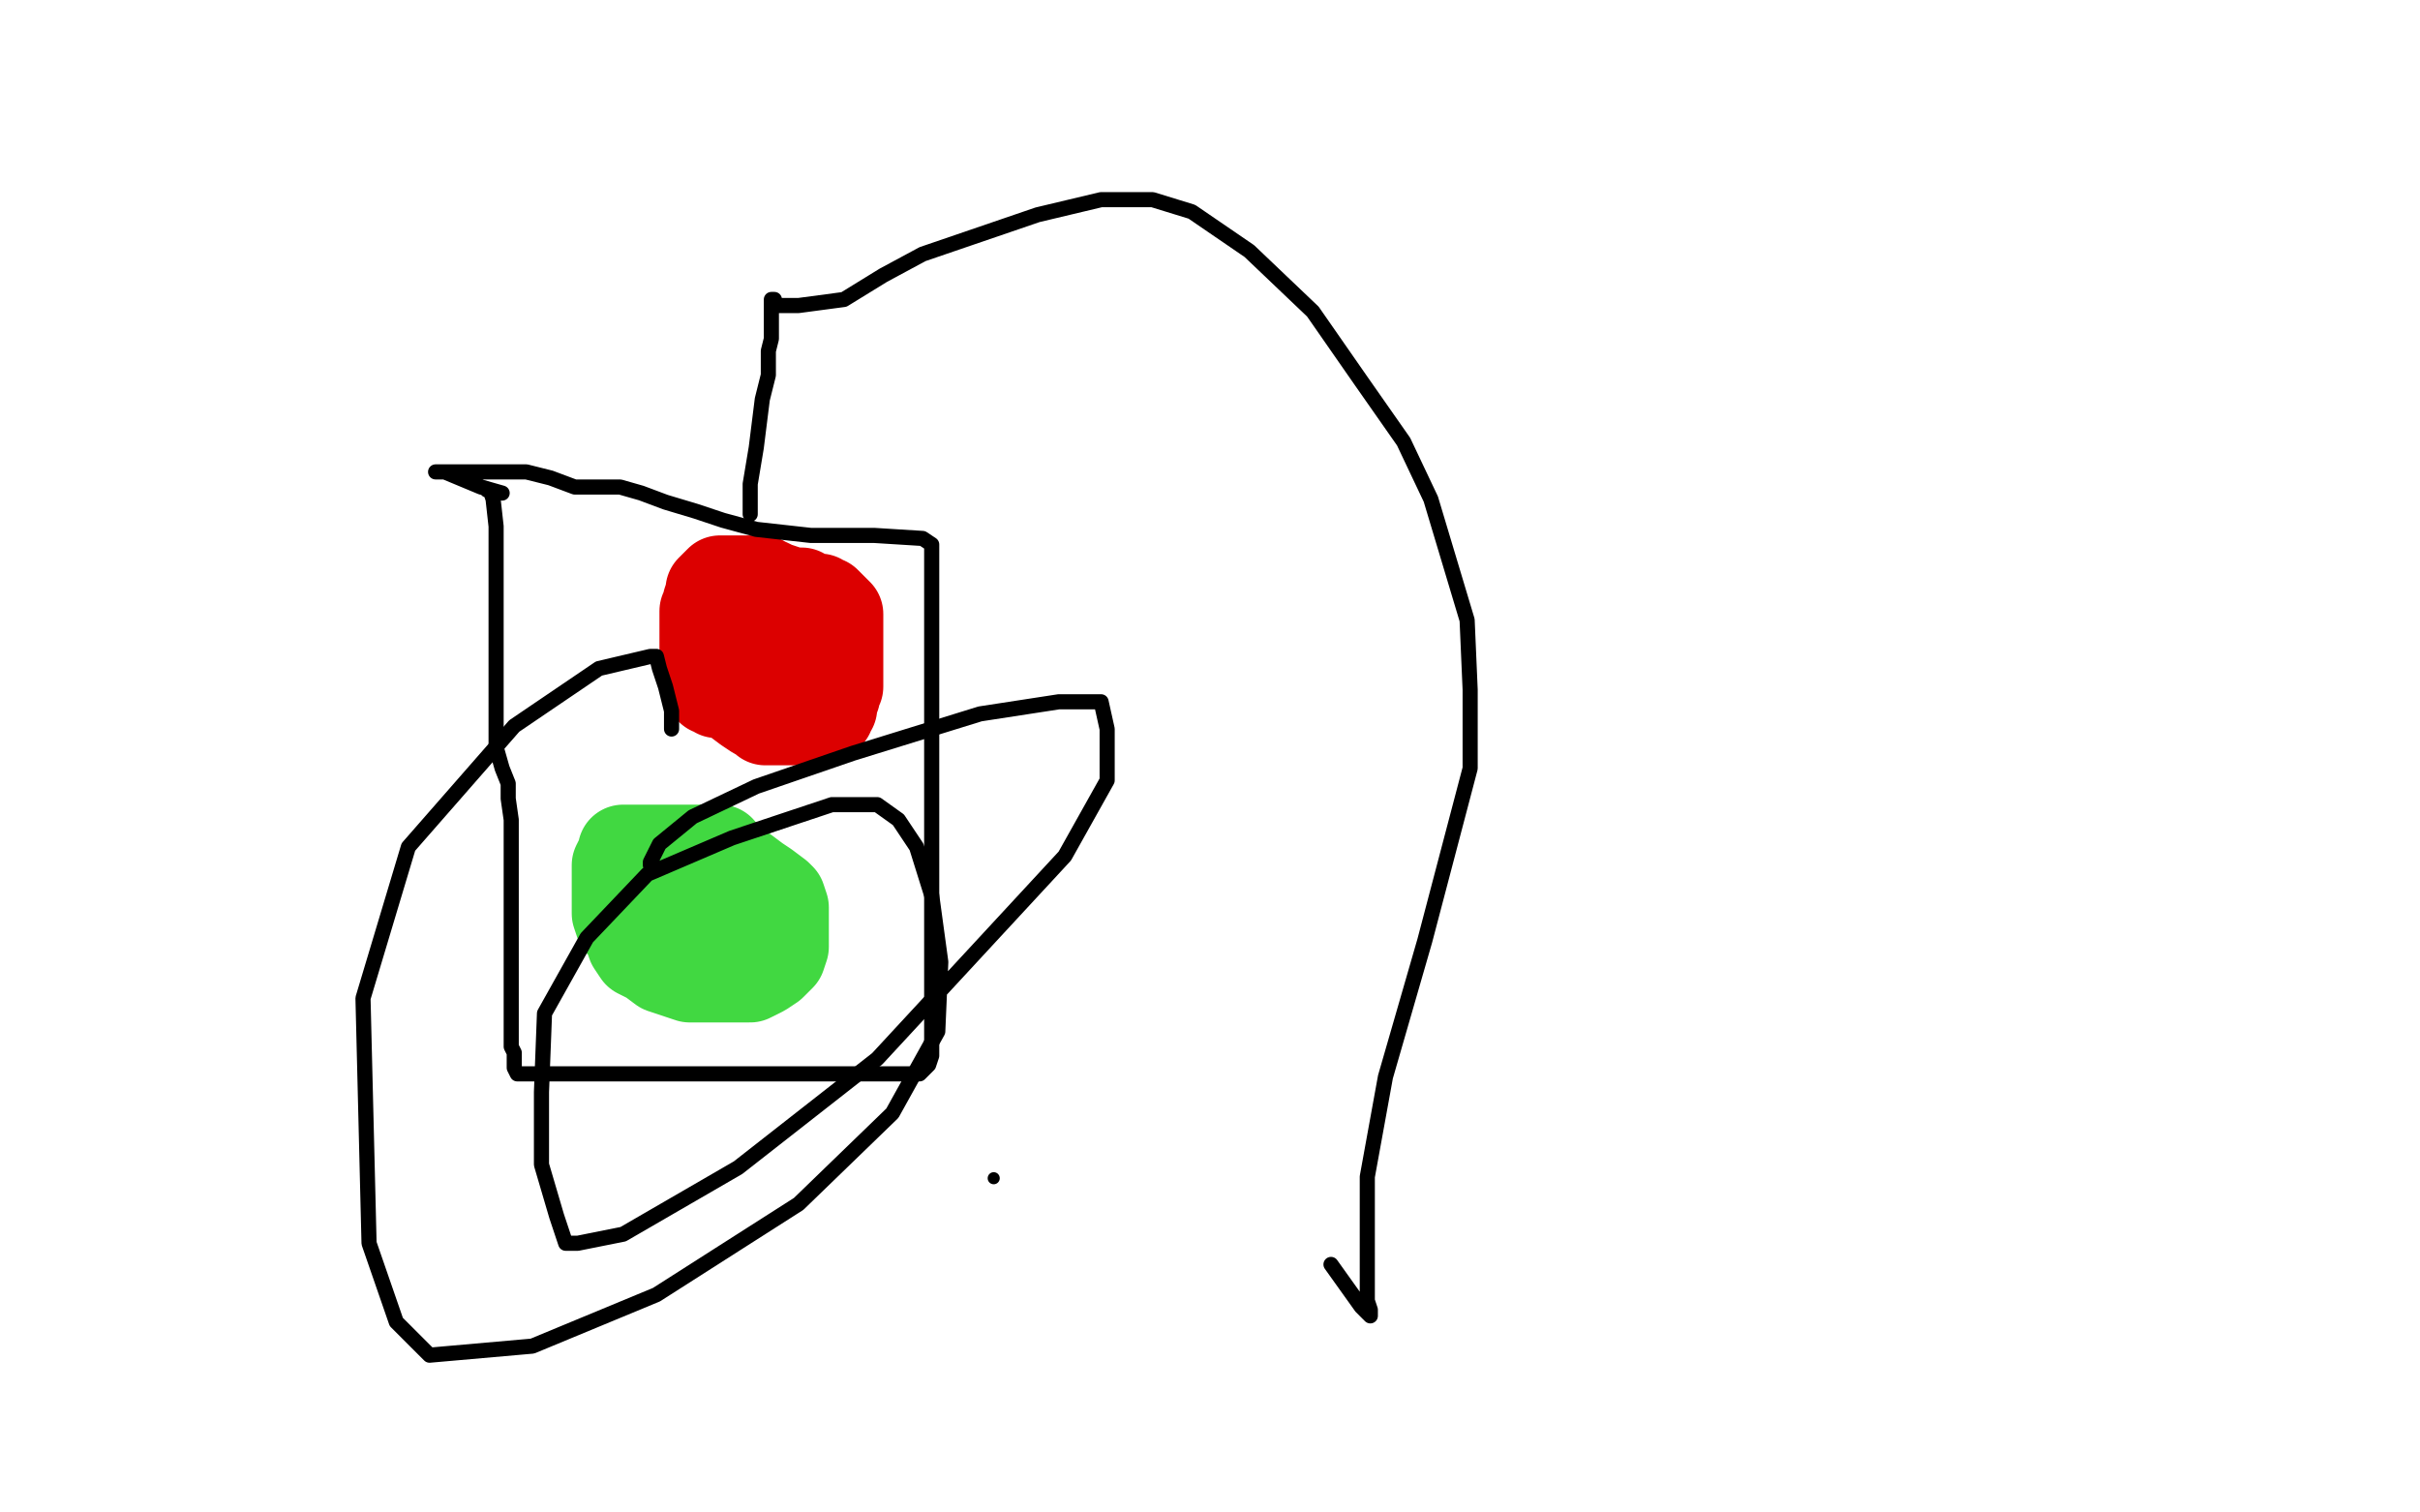
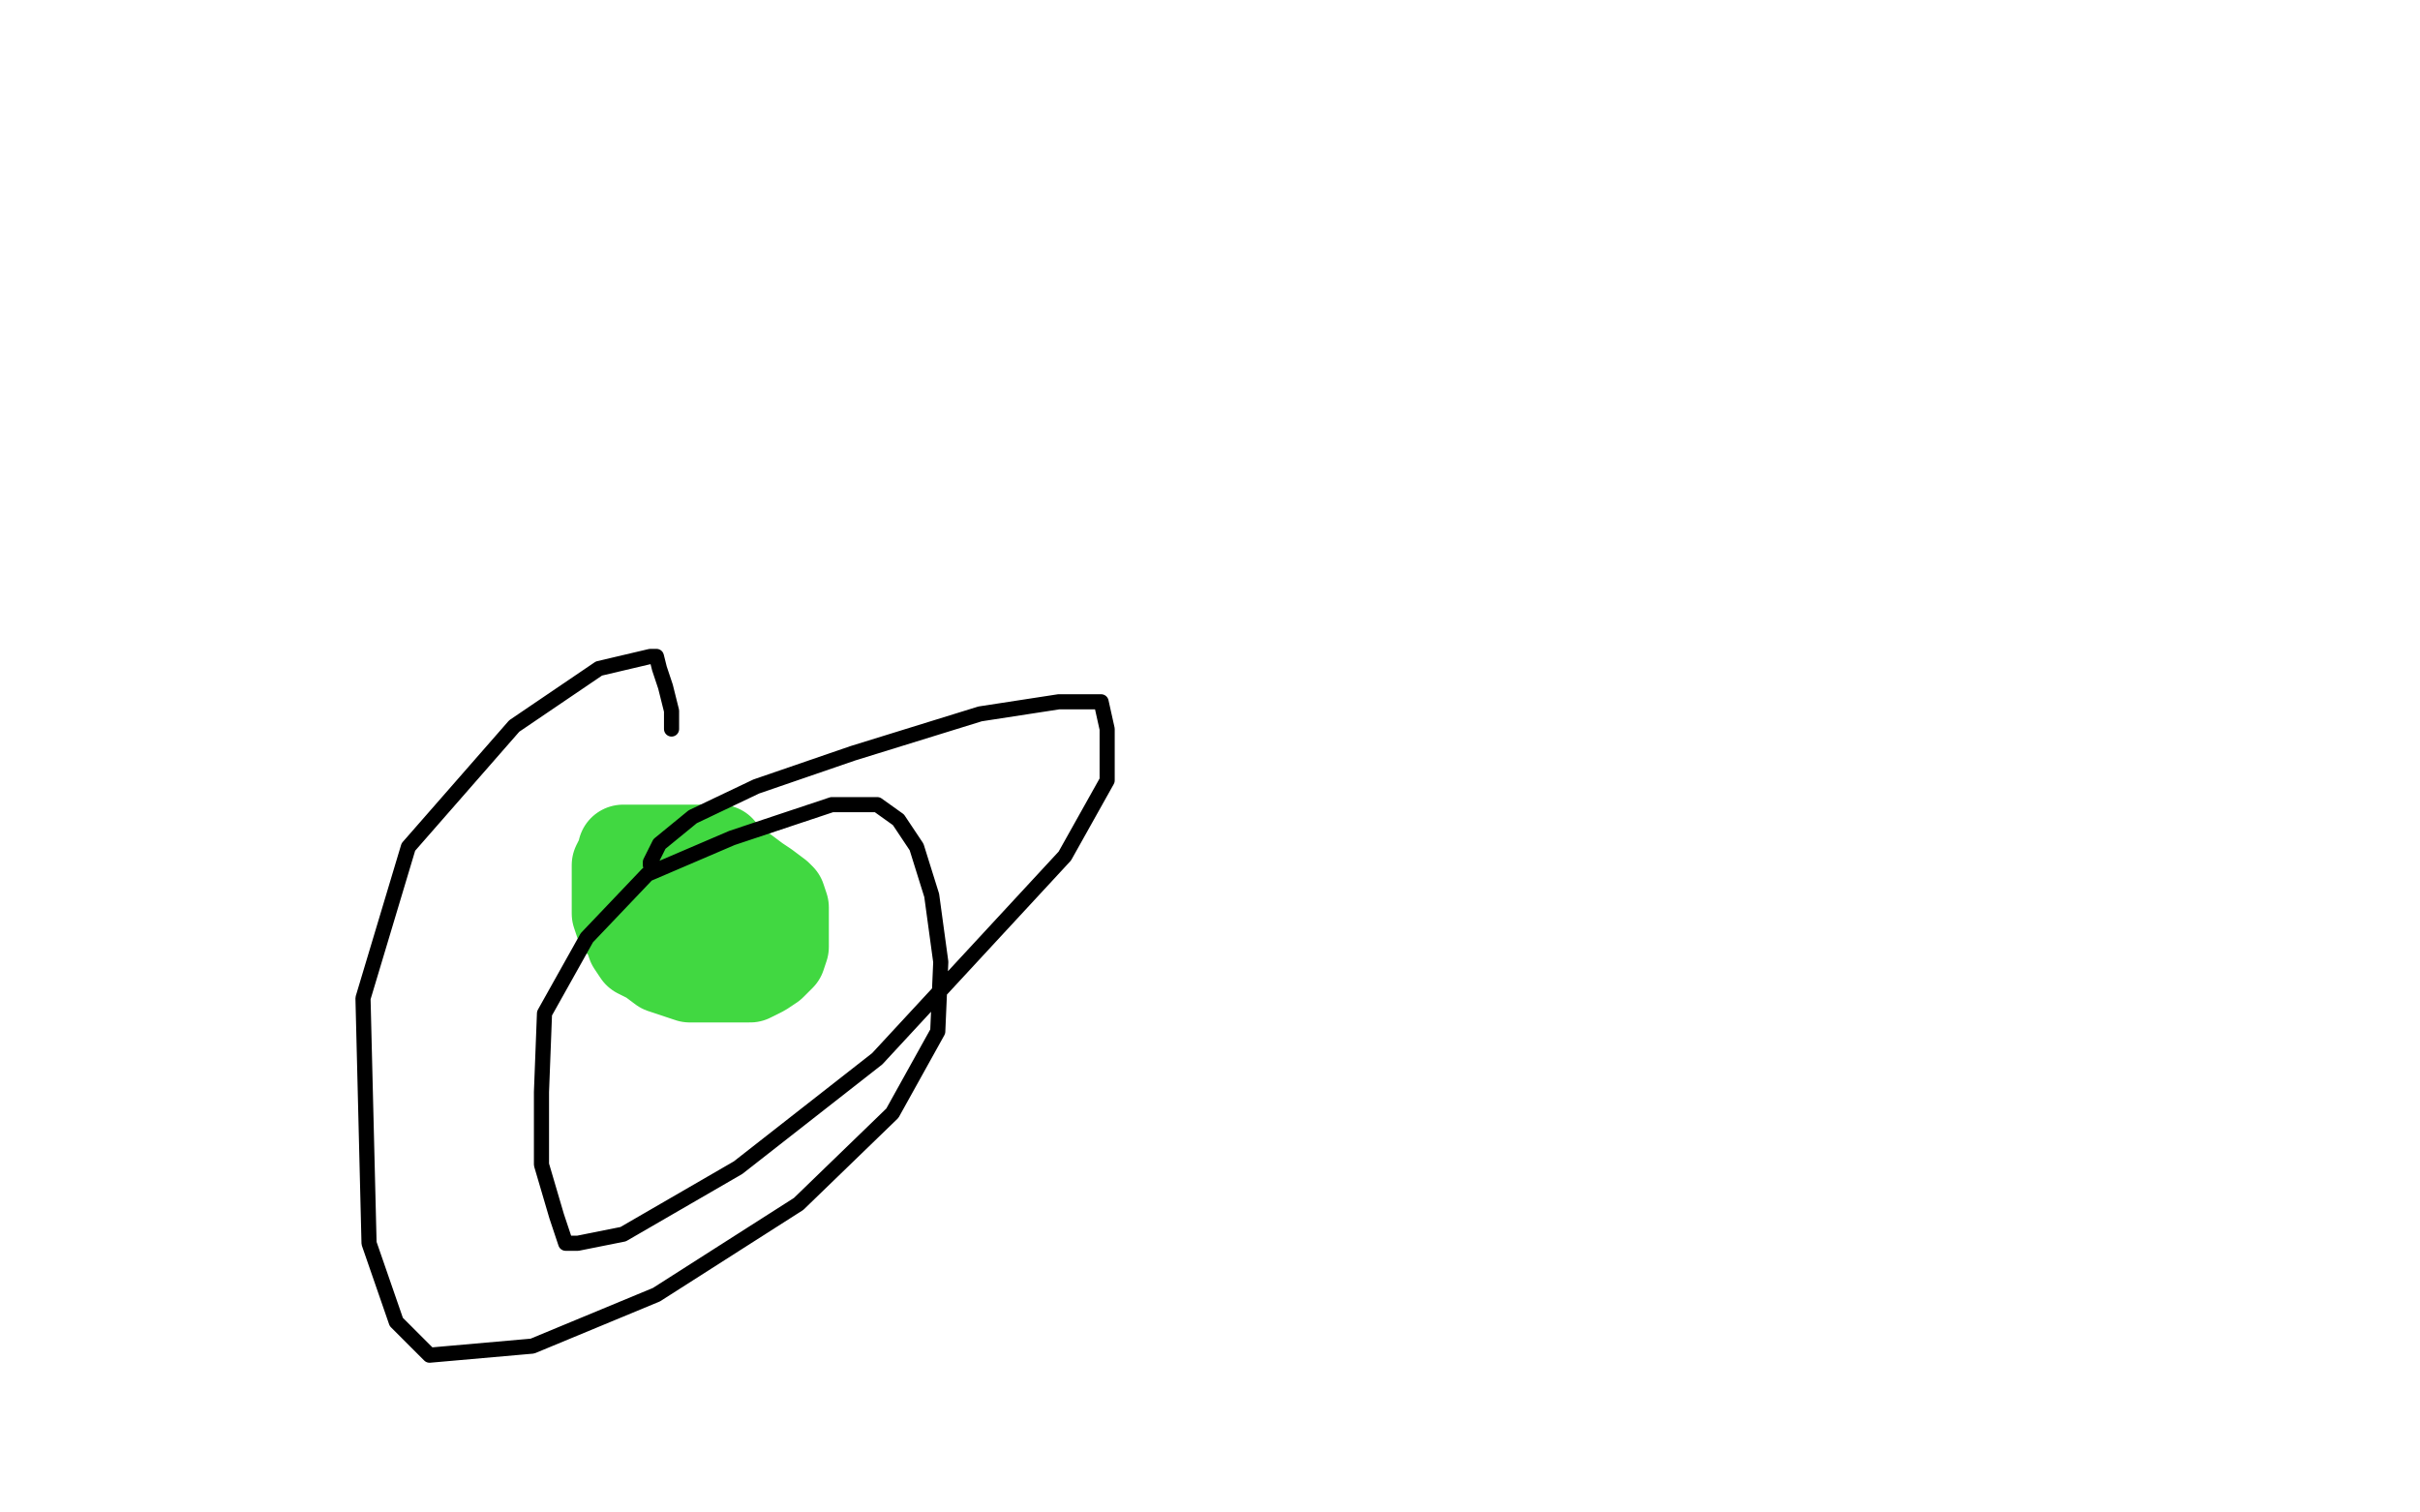
<svg xmlns="http://www.w3.org/2000/svg" width="800" height="500" version="1.1" style="stroke-antialiasing: false">
  <desc>This SVG has been created on https://colorillo.com/</desc>
  <rect x="0" y="0" width="800" height="500" style="fill: rgb(255,255,255); stroke-width:0" />
-   <polyline points="258,228 258,227 258,227 258,226 258,226 257,226 257,226 257,225 257,225 256,225 256,225 256,224 255,220 253,213 253,207 253,203 253,201 254,200 255,200 256,200 258,200 260,200 261,200 263,200 264,200 264,201 265,201 265,202 265,203 265,205 266,206 267,208 267,209 268,211 268,212 268,213 269,214 269,215 270,216 270,217 270,218 270,219 270,220 270,221 270,222 270,223 269,223 268,223 267,223 266,223 265,223 264,224 263,224 262,224 261,224 260,224 259,224 258,224 257,224 255,224 254,224 253,224 252,224 251,224 250,224 250,223 248,220 248,218 247,215 247,213 247,211 247,210 247,208 247,207 247,205 247,204 247,203 247,202 246,202 245,202 243,202 242,202 241,202 241,204 240,207 238,208 237,210 236,212 235,213 235,214 235,215 235,221 235,224 235,226 235,228 236,228 237,228 237,229 238,229 239,229 241,230 243,231 247,234 250,236 252,237 253,238 254,238 255,238 256,238 257,238 258,238 264,238 268,238 270,238 271,237 272,237 273,236 274,236 274,235 275,234 275,232 276,230 276,228 277,227 277,225 277,223 277,221 277,219 277,218 277,217 277,216 277,214 277,212 277,210 277,208 277,207 277,206 277,204 277,203 275,201 274,200 273,199 272,199 271,199 271,198 270,198 268,198 267,198 265,196 262,196 256,194 254,193 253,193 252,192 251,192 250,192 249,192 247,192 245,192 244,192 243,192 242,192 241,192 240,192 239,192 238,192 237,193 236,194 235,195 235,196 234,199 234,200 234,201 233,202 233,203 233,204 233,206 233,209 233,211 233,215 233,216 233,217 233,218 233,219 233,220 234,220 235,221 236,221" style="fill: none; stroke: #dc0000; stroke-width: 30; stroke-linejoin: round; stroke-linecap: round; stroke-antialiasing: false; stroke-antialias: 0; opacity: 1.0" />
  <polyline points="238,281 235,281 235,281 228,281 228,281 220,281 220,281 211,281 211,281 209,281 209,281 207,281 207,281 206,281 206,282 205,284 204,286 204,292 204,295 204,299 204,301 204,302 205,305 206,306 208,309 209,312 211,315 213,316 215,317 219,320 222,321 225,322 228,323 232,323 235,323 240,323 243,323 247,323 248,323 250,322 252,321 255,319 256,318 258,316 259,313 259,311 259,309 259,306 259,304 259,302 259,300 258,297 257,296 253,293 250,291 246,288 244,287 242,286 240,285 239,285 237,283 236,283 235,282 233,282 232,281 229,281 227,281 225,282 224,285 221,289 221,293 221,296 221,298 222,299 225,302 228,304 234,306 240,309 241,310 242,310 242,309 242,306 242,300 239,295 236,291 234,288 232,287 230,286 226,286 224,286 223,288 222,292 222,298 223,301 224,303 226,303 227,303 228,303 228,301 228,300 228,295 228,290 222,286 217,284 213,284 213,286 215,299 229,310 240,315 243,315 244,315 245,314 245,311 245,308 245,306 245,305 243,304 241,303 241,302 240,302" style="fill: none; stroke: #41d841; stroke-width: 30; stroke-linejoin: round; stroke-linecap: round; stroke-antialiasing: false; stroke-antialias: 0; opacity: 1.0" />
-   <polyline points="161,162 162,162 162,162 163,165 163,165 164,174 164,174 164,186 164,186 164,200 164,200 164,212 164,212 164,226 164,226 164,239 164,247 166,254 168,259 168,264 169,271 169,276 169,284 169,290 169,297 169,303 169,308 169,314 169,321 169,330 169,337 169,341 169,346 170,348 170,350 170,351 170,352 170,353 171,355 172,355 173,355 174,355 178,355 183,355 188,355 194,355 198,355 205,355 213,355 220,355 225,355 230,355 236,355 239,355 244,355 251,355 259,355 269,355 275,355 281,355 286,355 289,355 293,355 295,355 299,355 301,355 302,355 304,355 305,354 307,352 308,349 308,343 308,334 308,326 308,316 308,306 308,291 308,284 308,278 308,272 308,266 308,261 308,254 308,244 308,233 308,225 308,217 308,210 308,202 308,197 308,191 308,186 308,183 308,180 305,178 289,177 280,177 268,177 250,175 239,172 230,169 220,166 212,163 205,161 197,161 190,161 182,158 174,156 166,156 159,156 154,156 148,156 145,156 144,156 147,156 159,161 166,163" style="fill: none; stroke: #000000; stroke-width: 5; stroke-linejoin: round; stroke-linecap: round; stroke-antialiasing: false; stroke-antialias: 0; opacity: 1.0" />
-   <polyline points="248,170 248,169 248,169 248,167 248,167 248,160 248,160 250,148 250,148 252,132 252,132 254,124 254,124 254,120 254,120 254,116 255,112 255,107 255,102 255,100 255,99 256,99" style="fill: none; stroke: #000000; stroke-width: 5; stroke-linejoin: round; stroke-linecap: round; stroke-antialiasing: false; stroke-antialias: 0; opacity: 1.0" />
-   <polyline points="256,101 257,101 257,101 259,101 259,101 264,101 264,101 279,99 279,99 292,91 292,91 305,84 305,84 343,71 343,71 364,66 381,66 394,70 413,83 434,103 450,126 464,146 473,165 479,185 485,205 486,228 486,254 471,311 458,356 452,389 452,412 452,423 452,428 452,429 452,430 453,433 453,435 450,432 440,418" style="fill: none; stroke: #000000; stroke-width: 5; stroke-linejoin: round; stroke-linecap: round; stroke-antialiasing: false; stroke-antialias: 0; opacity: 1.0" />
  <polyline points="215,286 215,285 215,285 218,279 218,279 229,270 229,270 250,260 250,260 282,249 282,249 324,236 324,236 350,232 350,232 363,232 364,232 366,241 366,258 352,283 290,350 244,386 206,408 191,411 187,411 184,402 179,385 179,361 180,335 194,310 214,289 242,277 275,266 283,266 290,266 297,271 303,280 308,296 311,318 310,341 295,368 264,398 217,428 176,445 142,448 131,437 122,411 120,330 135,280 170,240 198,221 215,217 217,217 218,221 220,227 222,235 222,240 222,241" style="fill: none; stroke: #000000; stroke-width: 5; stroke-linejoin: round; stroke-linecap: round; stroke-antialiasing: false; stroke-antialias: 0; opacity: 1.0" />
-   <circle cx="328.5" cy="389.5" r="2" style="fill: #000000; stroke-antialiasing: false; stroke-antialias: 0; opacity: 1.0" />
</svg>